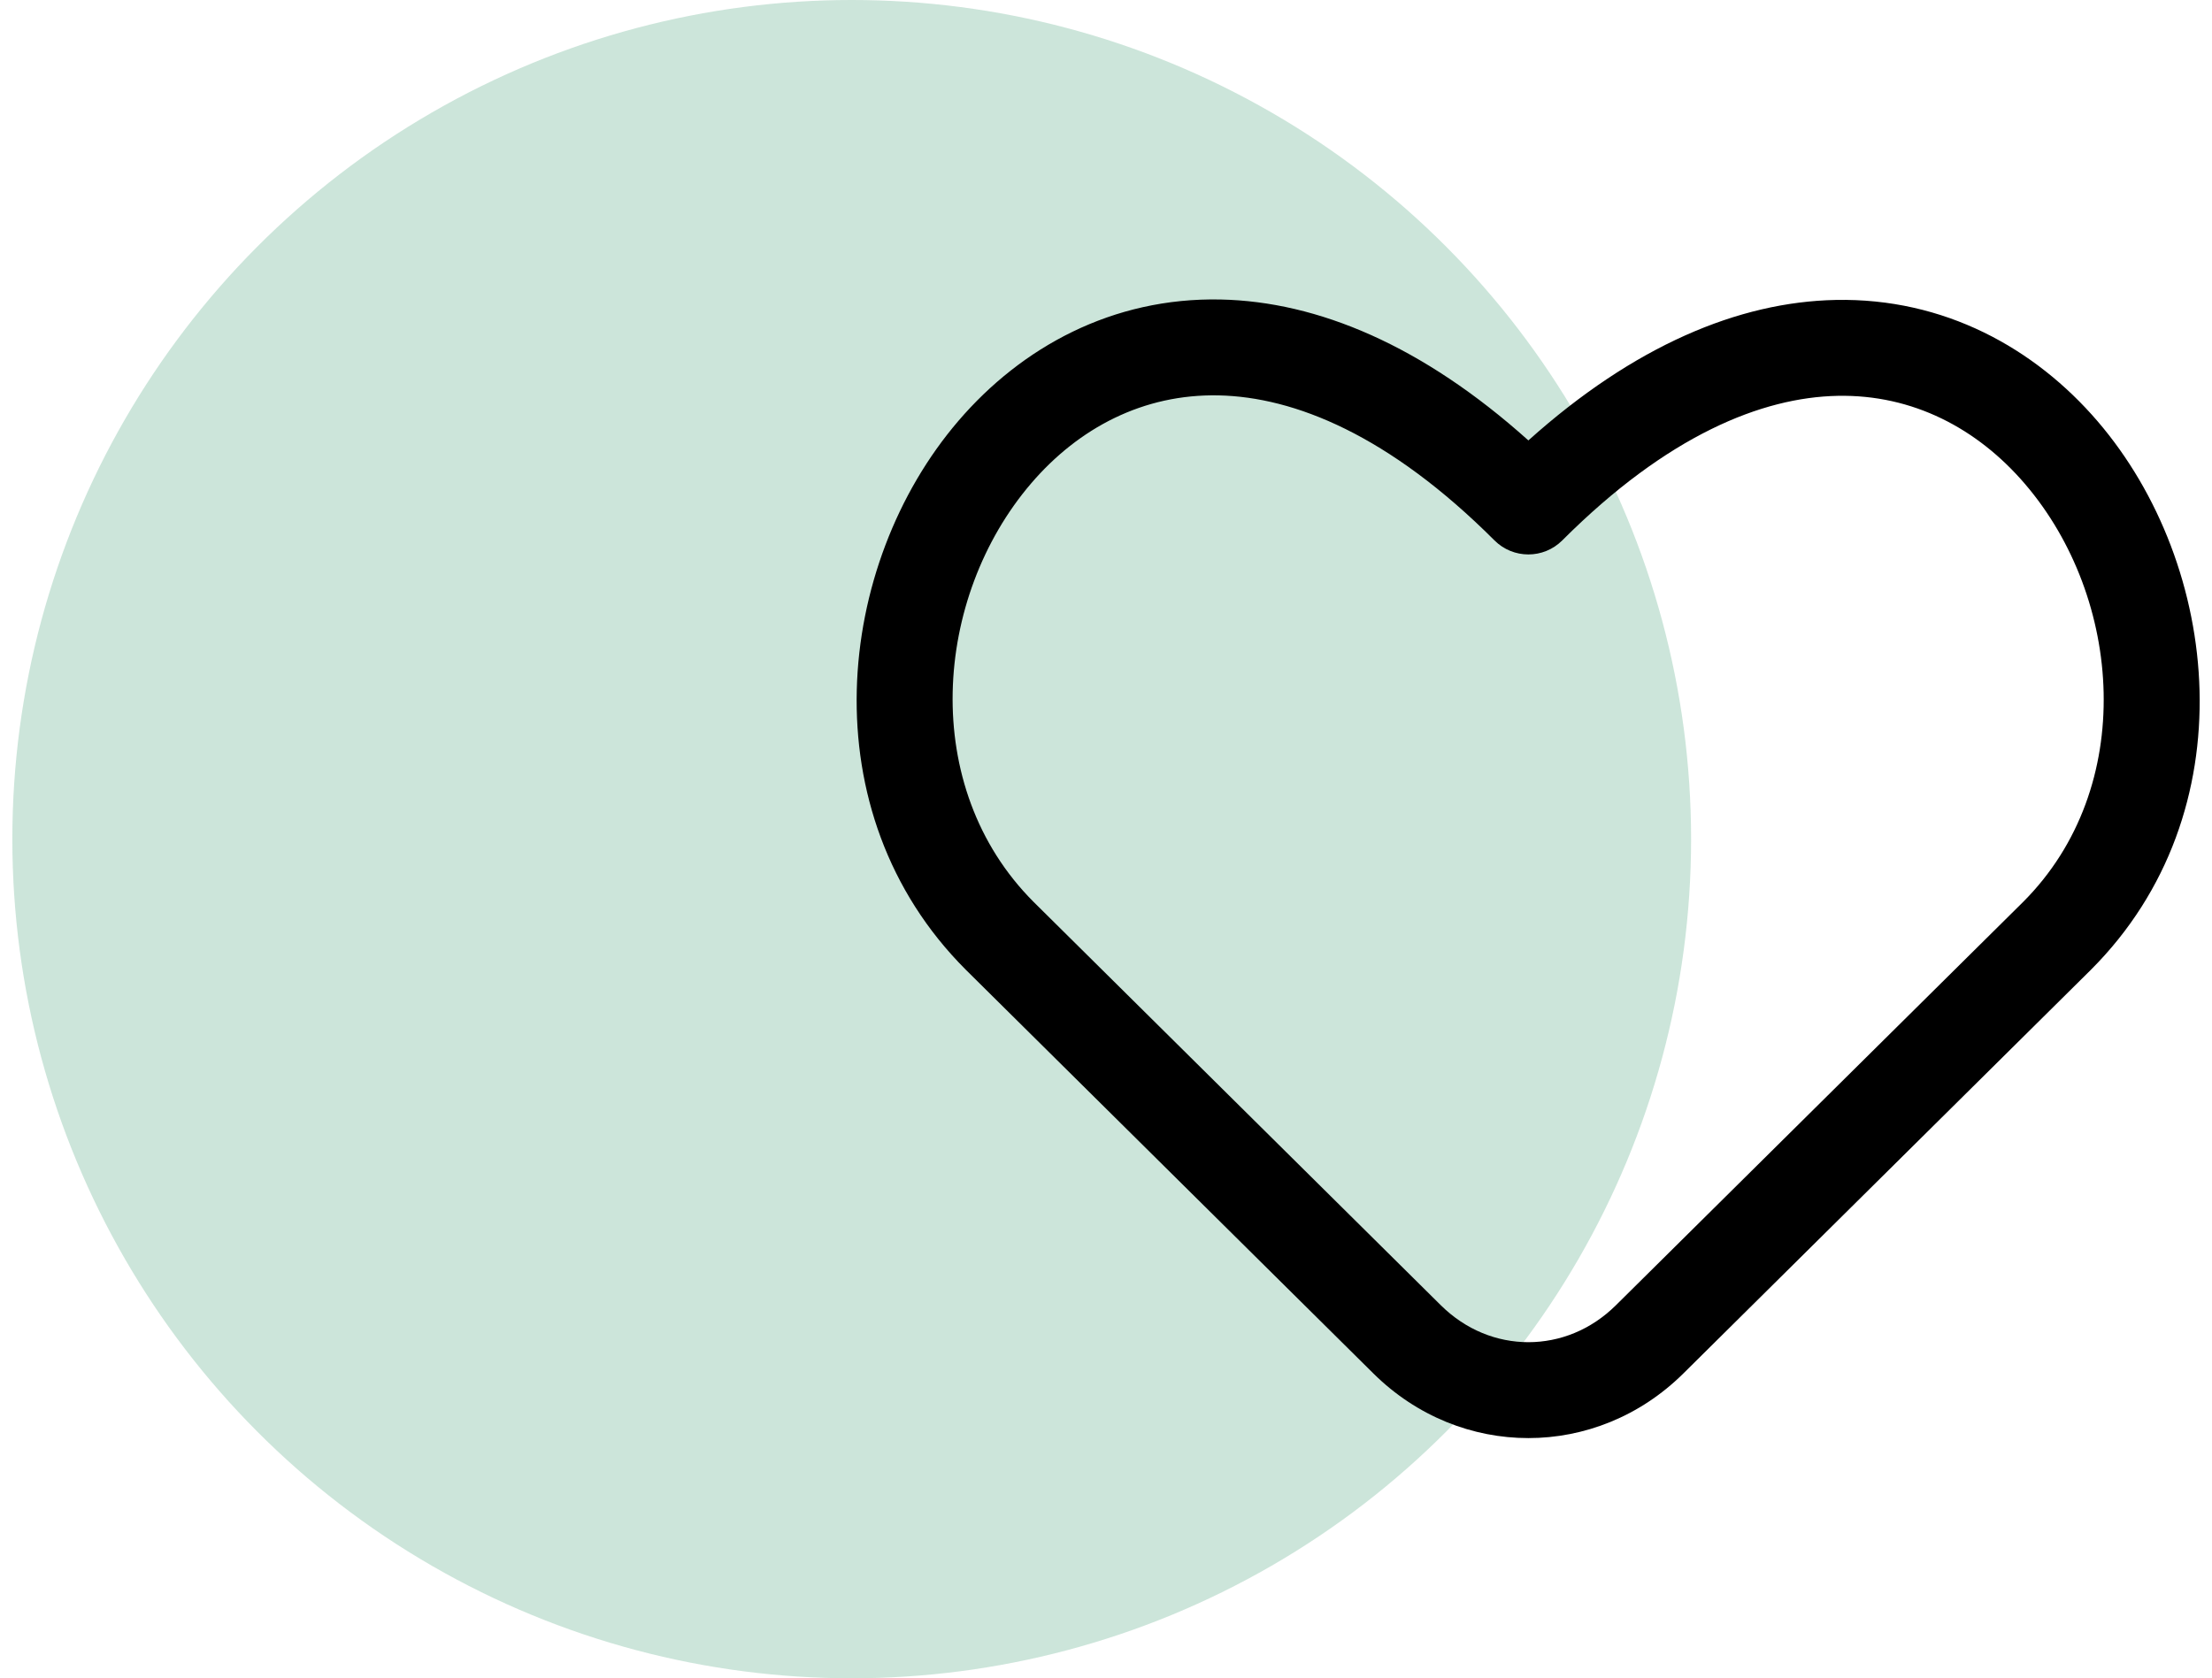
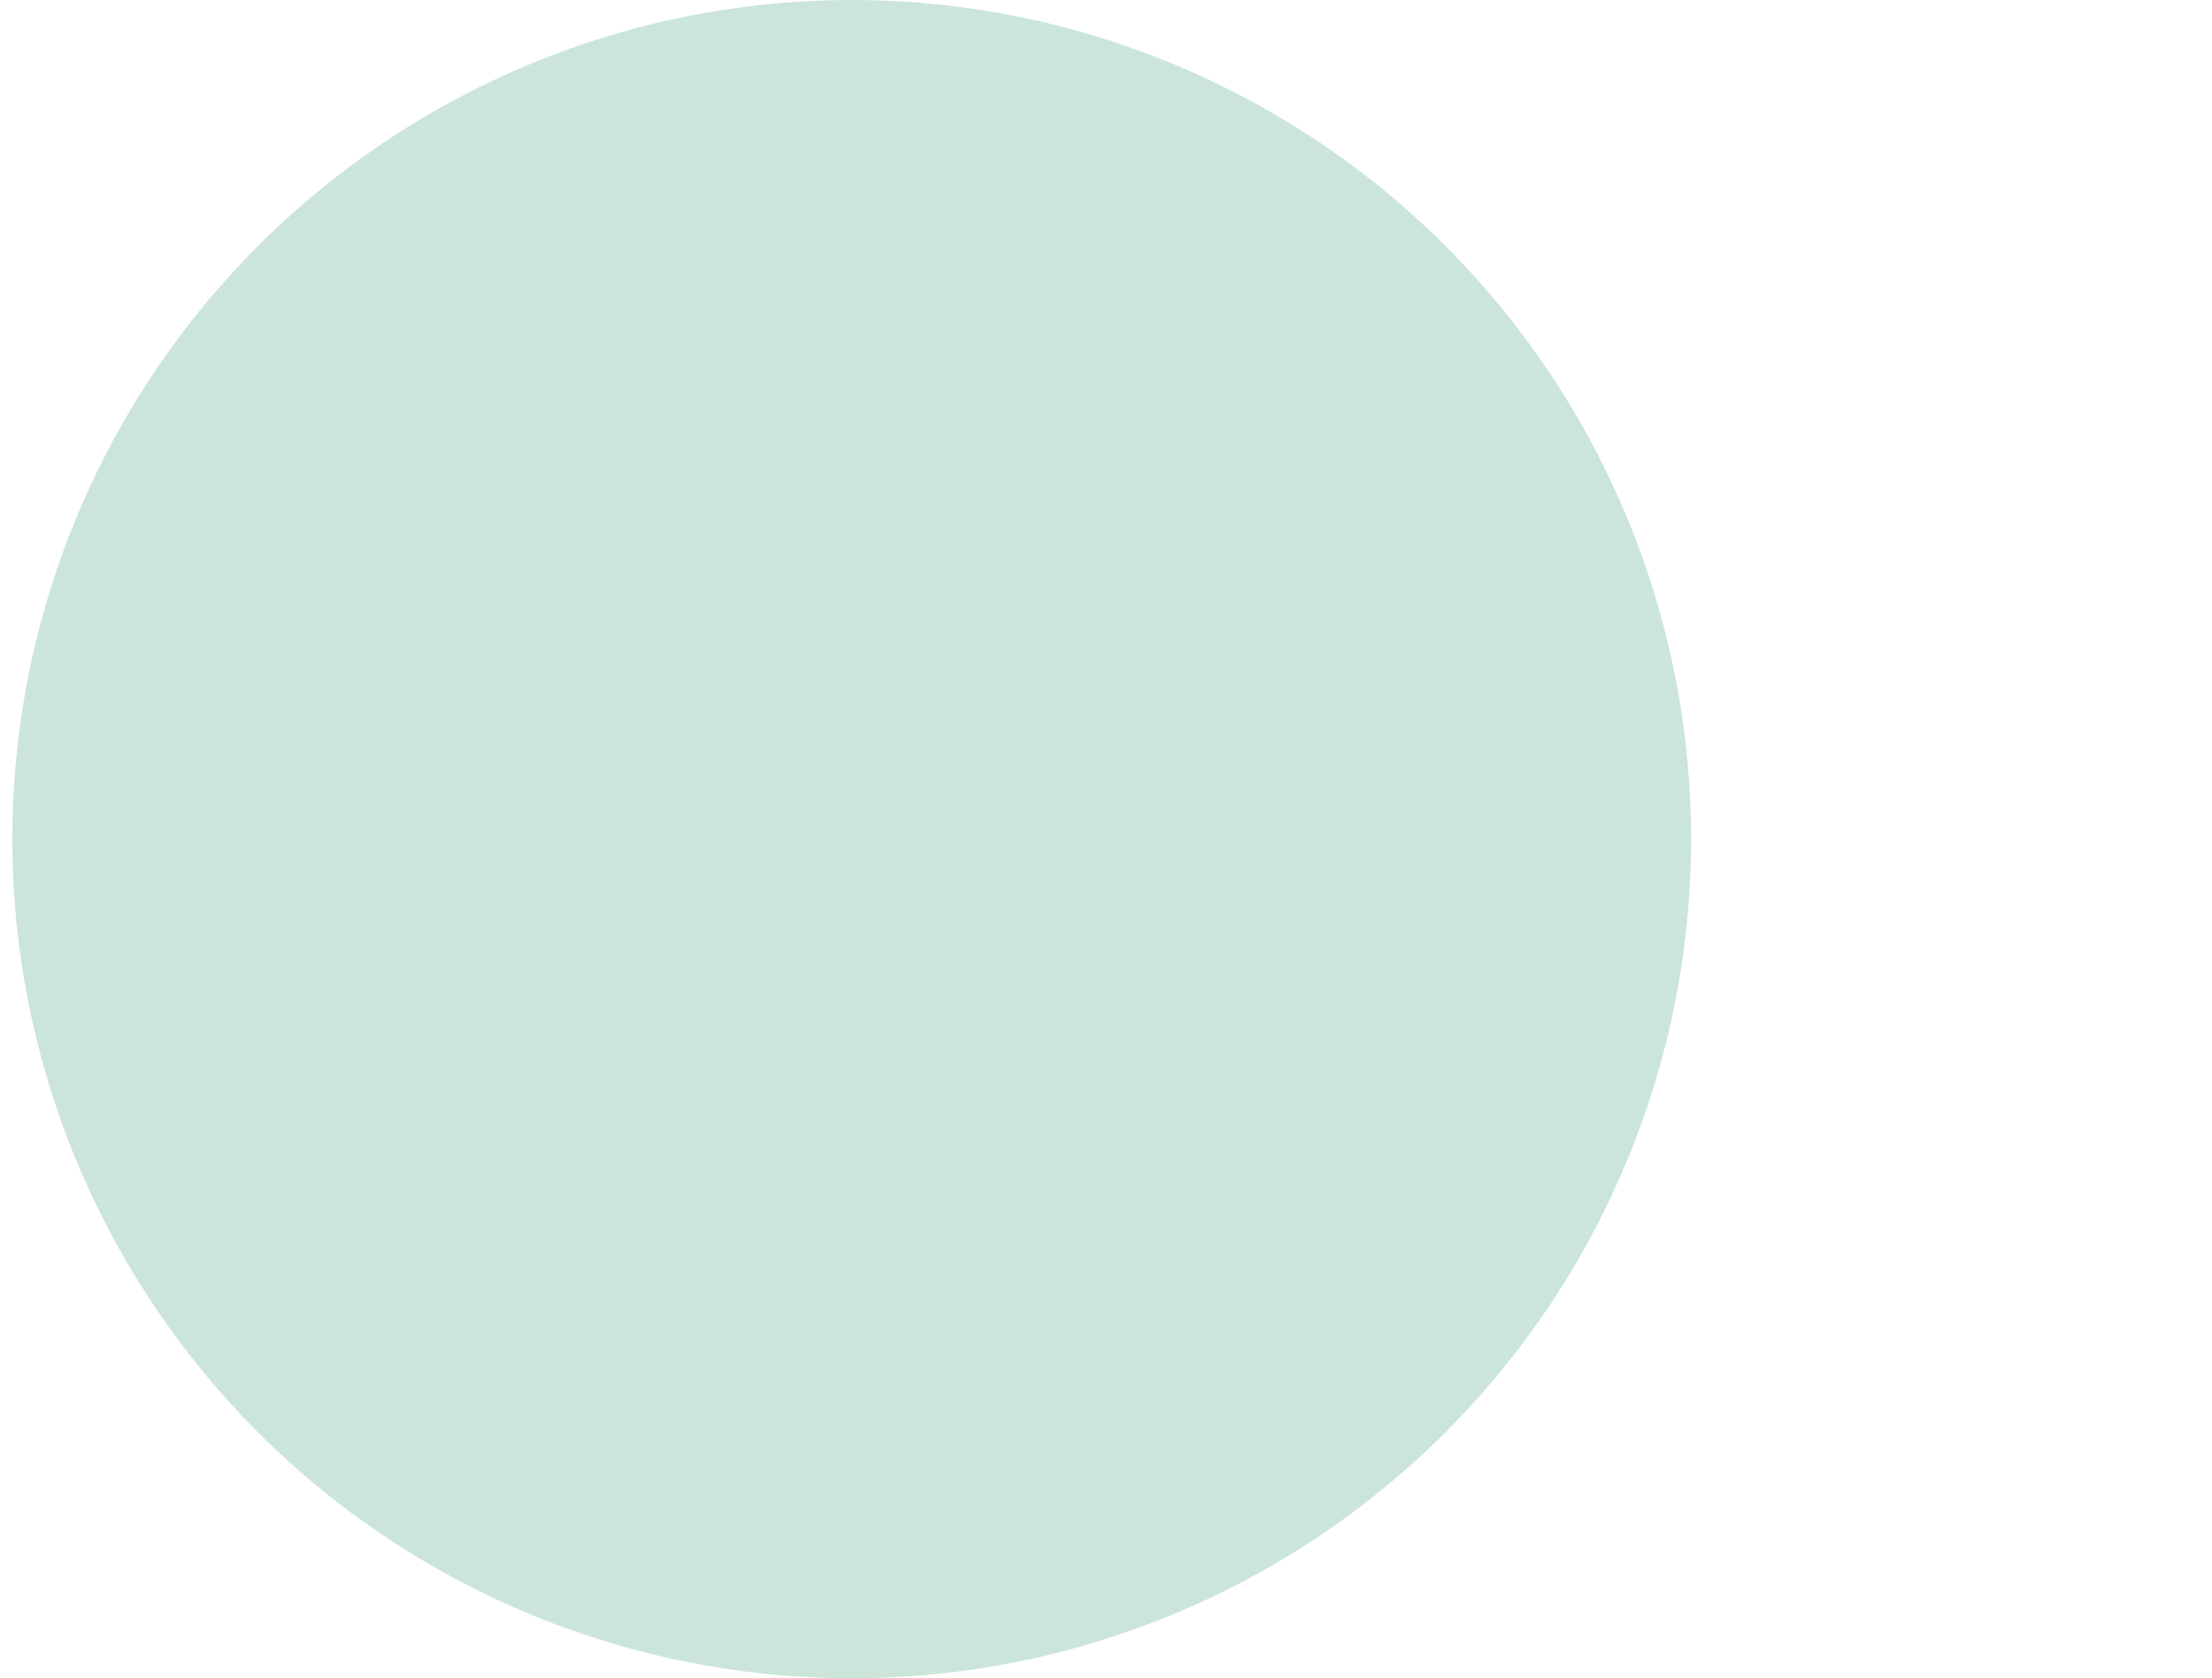
<svg xmlns="http://www.w3.org/2000/svg" width="112" height="85" viewBox="0 0 112 85" fill="none">
  <circle opacity="0.2" cx="43.125" cy="42.5" r="42.5" fill="#008147" />
  <g clip-path="url(#clip0_50_631)">
-     <path fill-rule="evenodd" clip-rule="evenodd" d="M52.332 45.677C52.334 45.678 52.335 45.679 52.336 45.681L72.957 66.111C72.958 66.111 72.958 66.111 72.958 66.111C75.47 68.6 79.302 68.6 81.814 66.111C81.814 66.111 81.814 66.111 81.814 66.111L102.436 45.681C102.437 45.679 102.438 45.678 102.44 45.677C108.231 39.881 107.482 30.285 102.526 24.505C100.124 21.704 96.853 19.973 93.046 20.048C89.216 20.123 84.434 22.038 79.103 27.369C78.155 28.318 76.617 28.318 75.669 27.369C70.327 22.028 65.537 20.105 61.701 20.025C57.889 19.946 54.617 21.675 52.216 24.475C47.264 30.251 46.518 39.857 52.332 45.677ZM77.386 22.306C72.033 17.502 66.728 15.271 61.801 15.169C56.324 15.056 51.726 17.584 48.529 21.314C42.285 28.596 40.92 41.133 48.902 49.115L48.91 49.123L69.539 69.562L69.539 69.562C73.945 73.926 80.827 73.926 85.233 69.562L85.233 69.562L105.862 49.123L105.87 49.115C113.836 41.15 112.454 28.622 106.214 21.344C103.017 17.616 98.423 15.084 92.951 15.191C88.029 15.289 82.73 17.512 77.386 22.306Z" fill="black" />
+     <path fill-rule="evenodd" clip-rule="evenodd" d="M52.332 45.677C52.334 45.678 52.335 45.679 52.336 45.681L72.957 66.111C72.958 66.111 72.958 66.111 72.958 66.111C75.47 68.6 79.302 68.6 81.814 66.111C81.814 66.111 81.814 66.111 81.814 66.111C102.437 45.679 102.438 45.678 102.44 45.677C108.231 39.881 107.482 30.285 102.526 24.505C100.124 21.704 96.853 19.973 93.046 20.048C89.216 20.123 84.434 22.038 79.103 27.369C78.155 28.318 76.617 28.318 75.669 27.369C70.327 22.028 65.537 20.105 61.701 20.025C57.889 19.946 54.617 21.675 52.216 24.475C47.264 30.251 46.518 39.857 52.332 45.677ZM77.386 22.306C72.033 17.502 66.728 15.271 61.801 15.169C56.324 15.056 51.726 17.584 48.529 21.314C42.285 28.596 40.92 41.133 48.902 49.115L48.91 49.123L69.539 69.562L69.539 69.562C73.945 73.926 80.827 73.926 85.233 69.562L85.233 69.562L105.862 49.123L105.87 49.115C113.836 41.15 112.454 28.622 106.214 21.344C103.017 17.616 98.423 15.084 92.951 15.191C88.029 15.289 82.73 17.512 77.386 22.306Z" fill="black" />
  </g>
  <defs>
    <clipPath id="clip0_50_631">
-       <rect width="68" height="68" fill="white" transform="translate(43.375 10)" />
-     </clipPath>
+       </clipPath>
  </defs>
</svg>